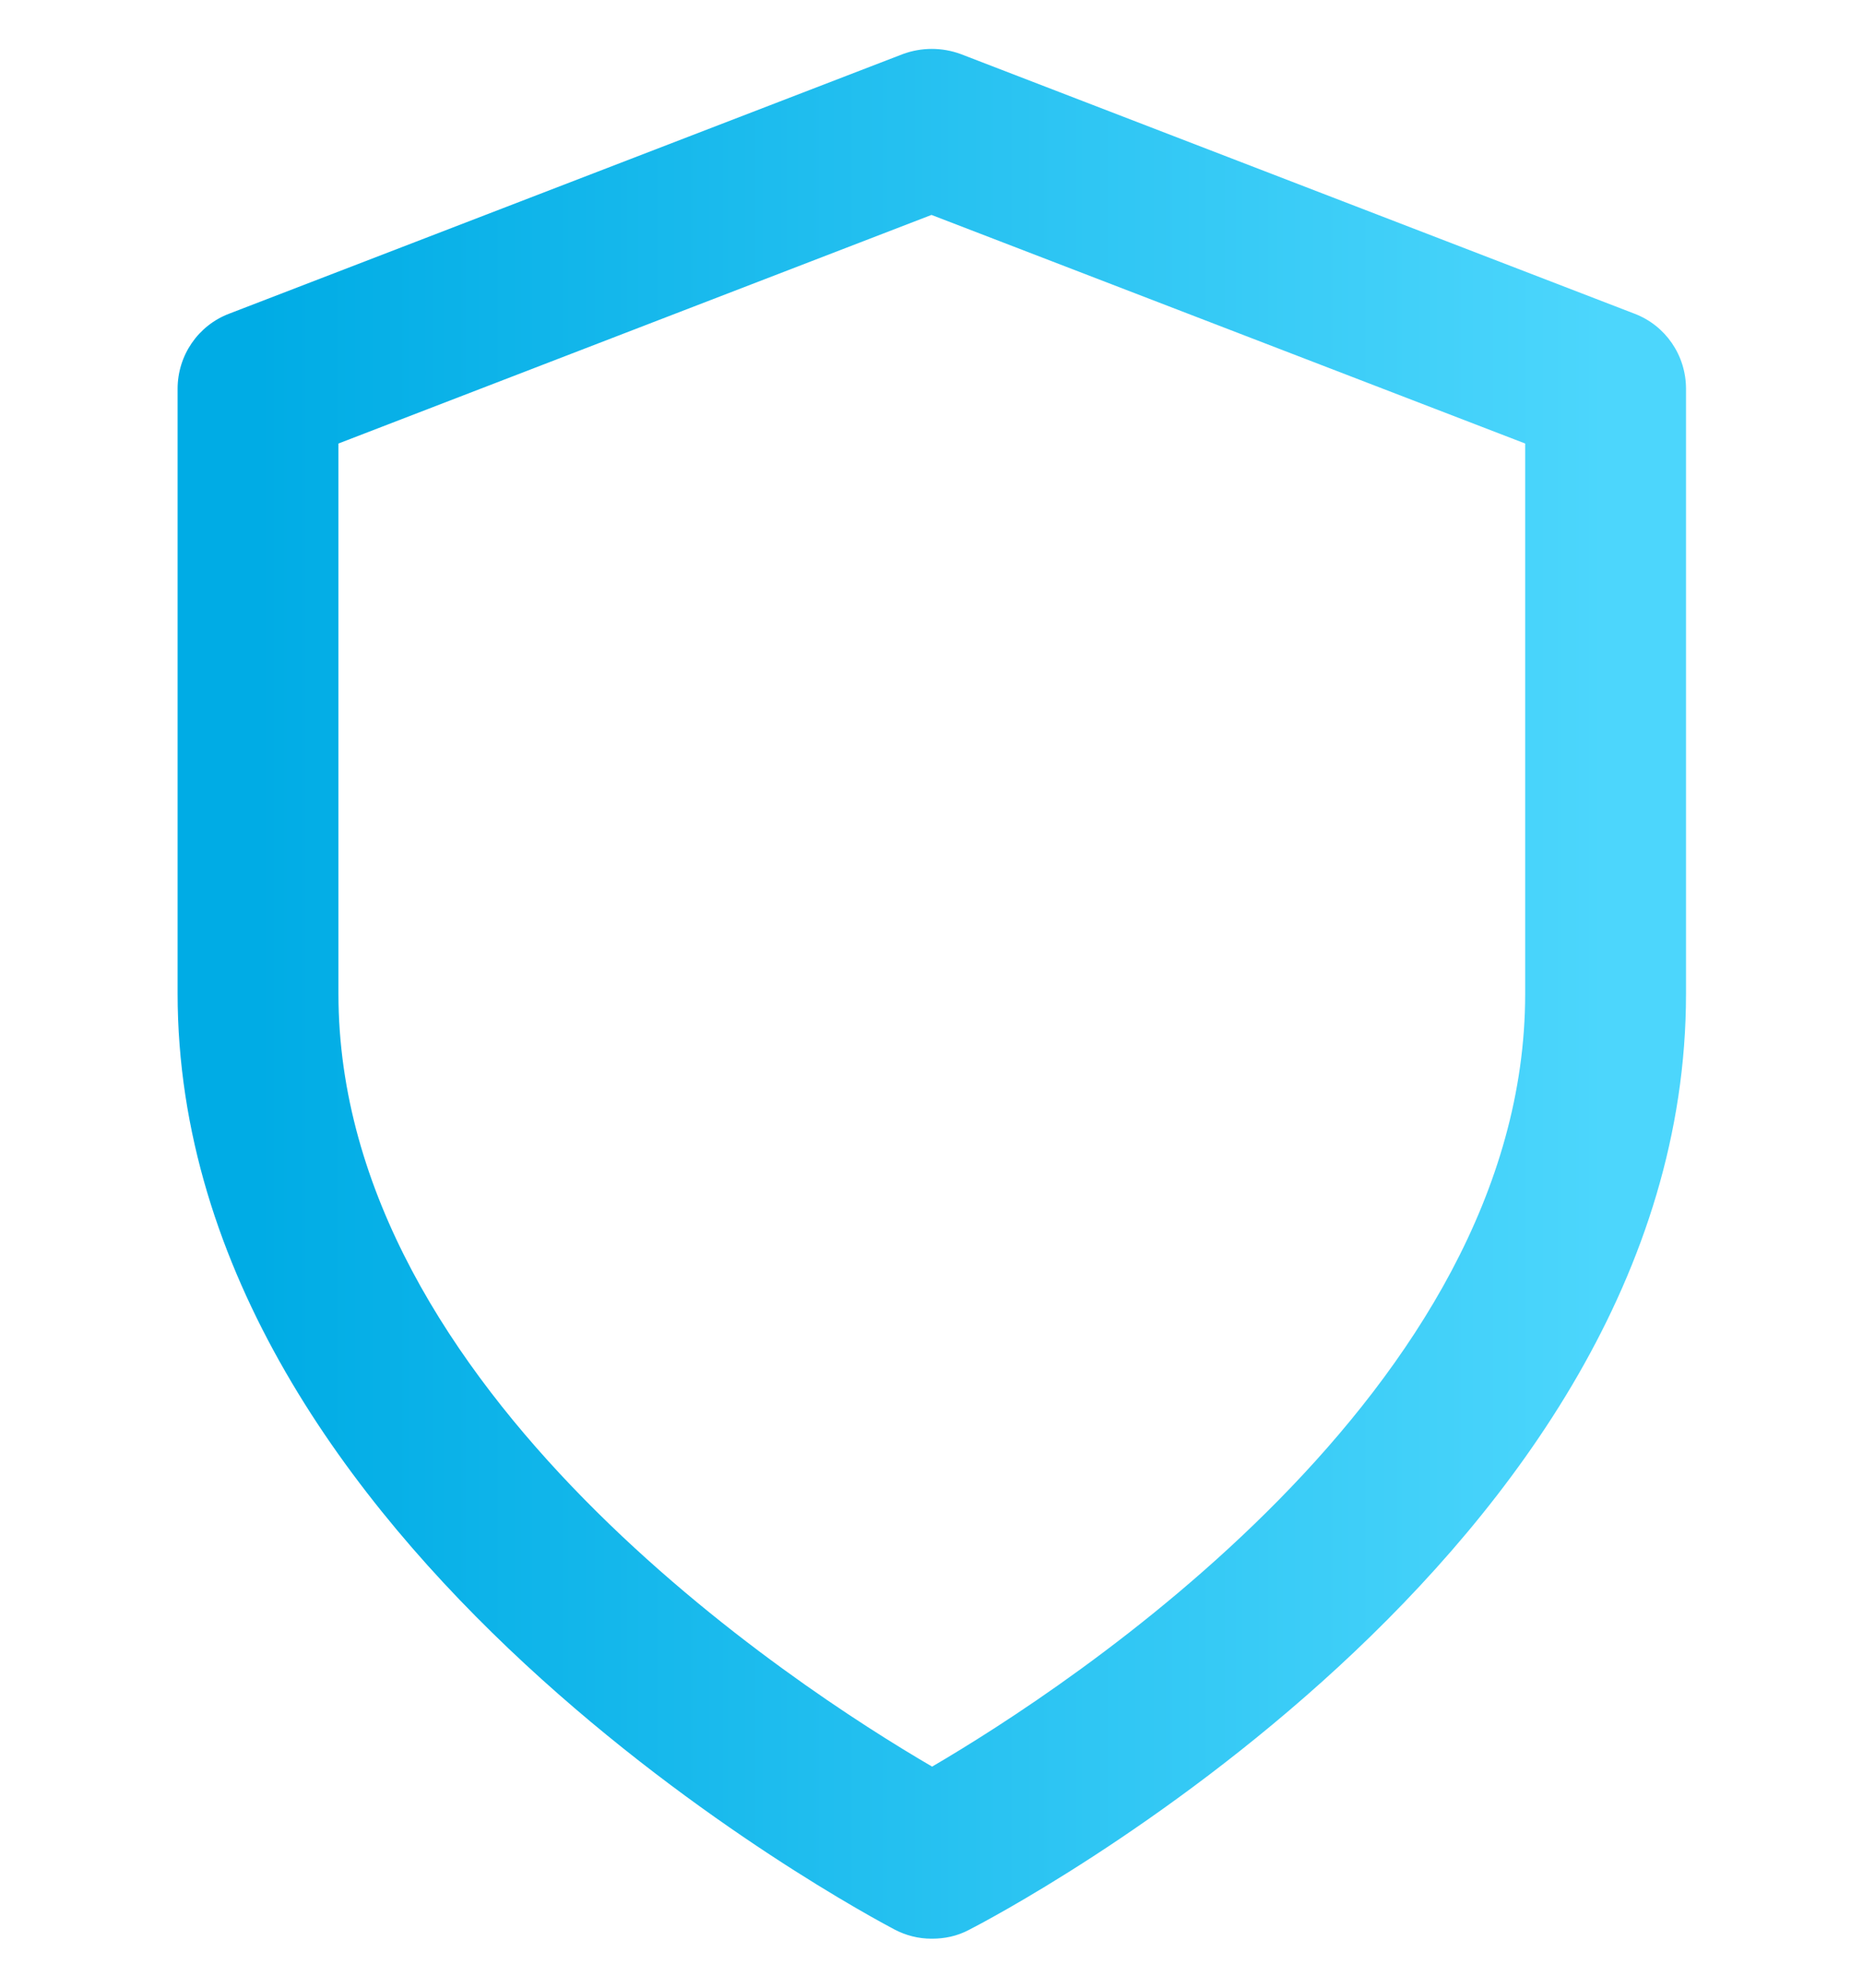
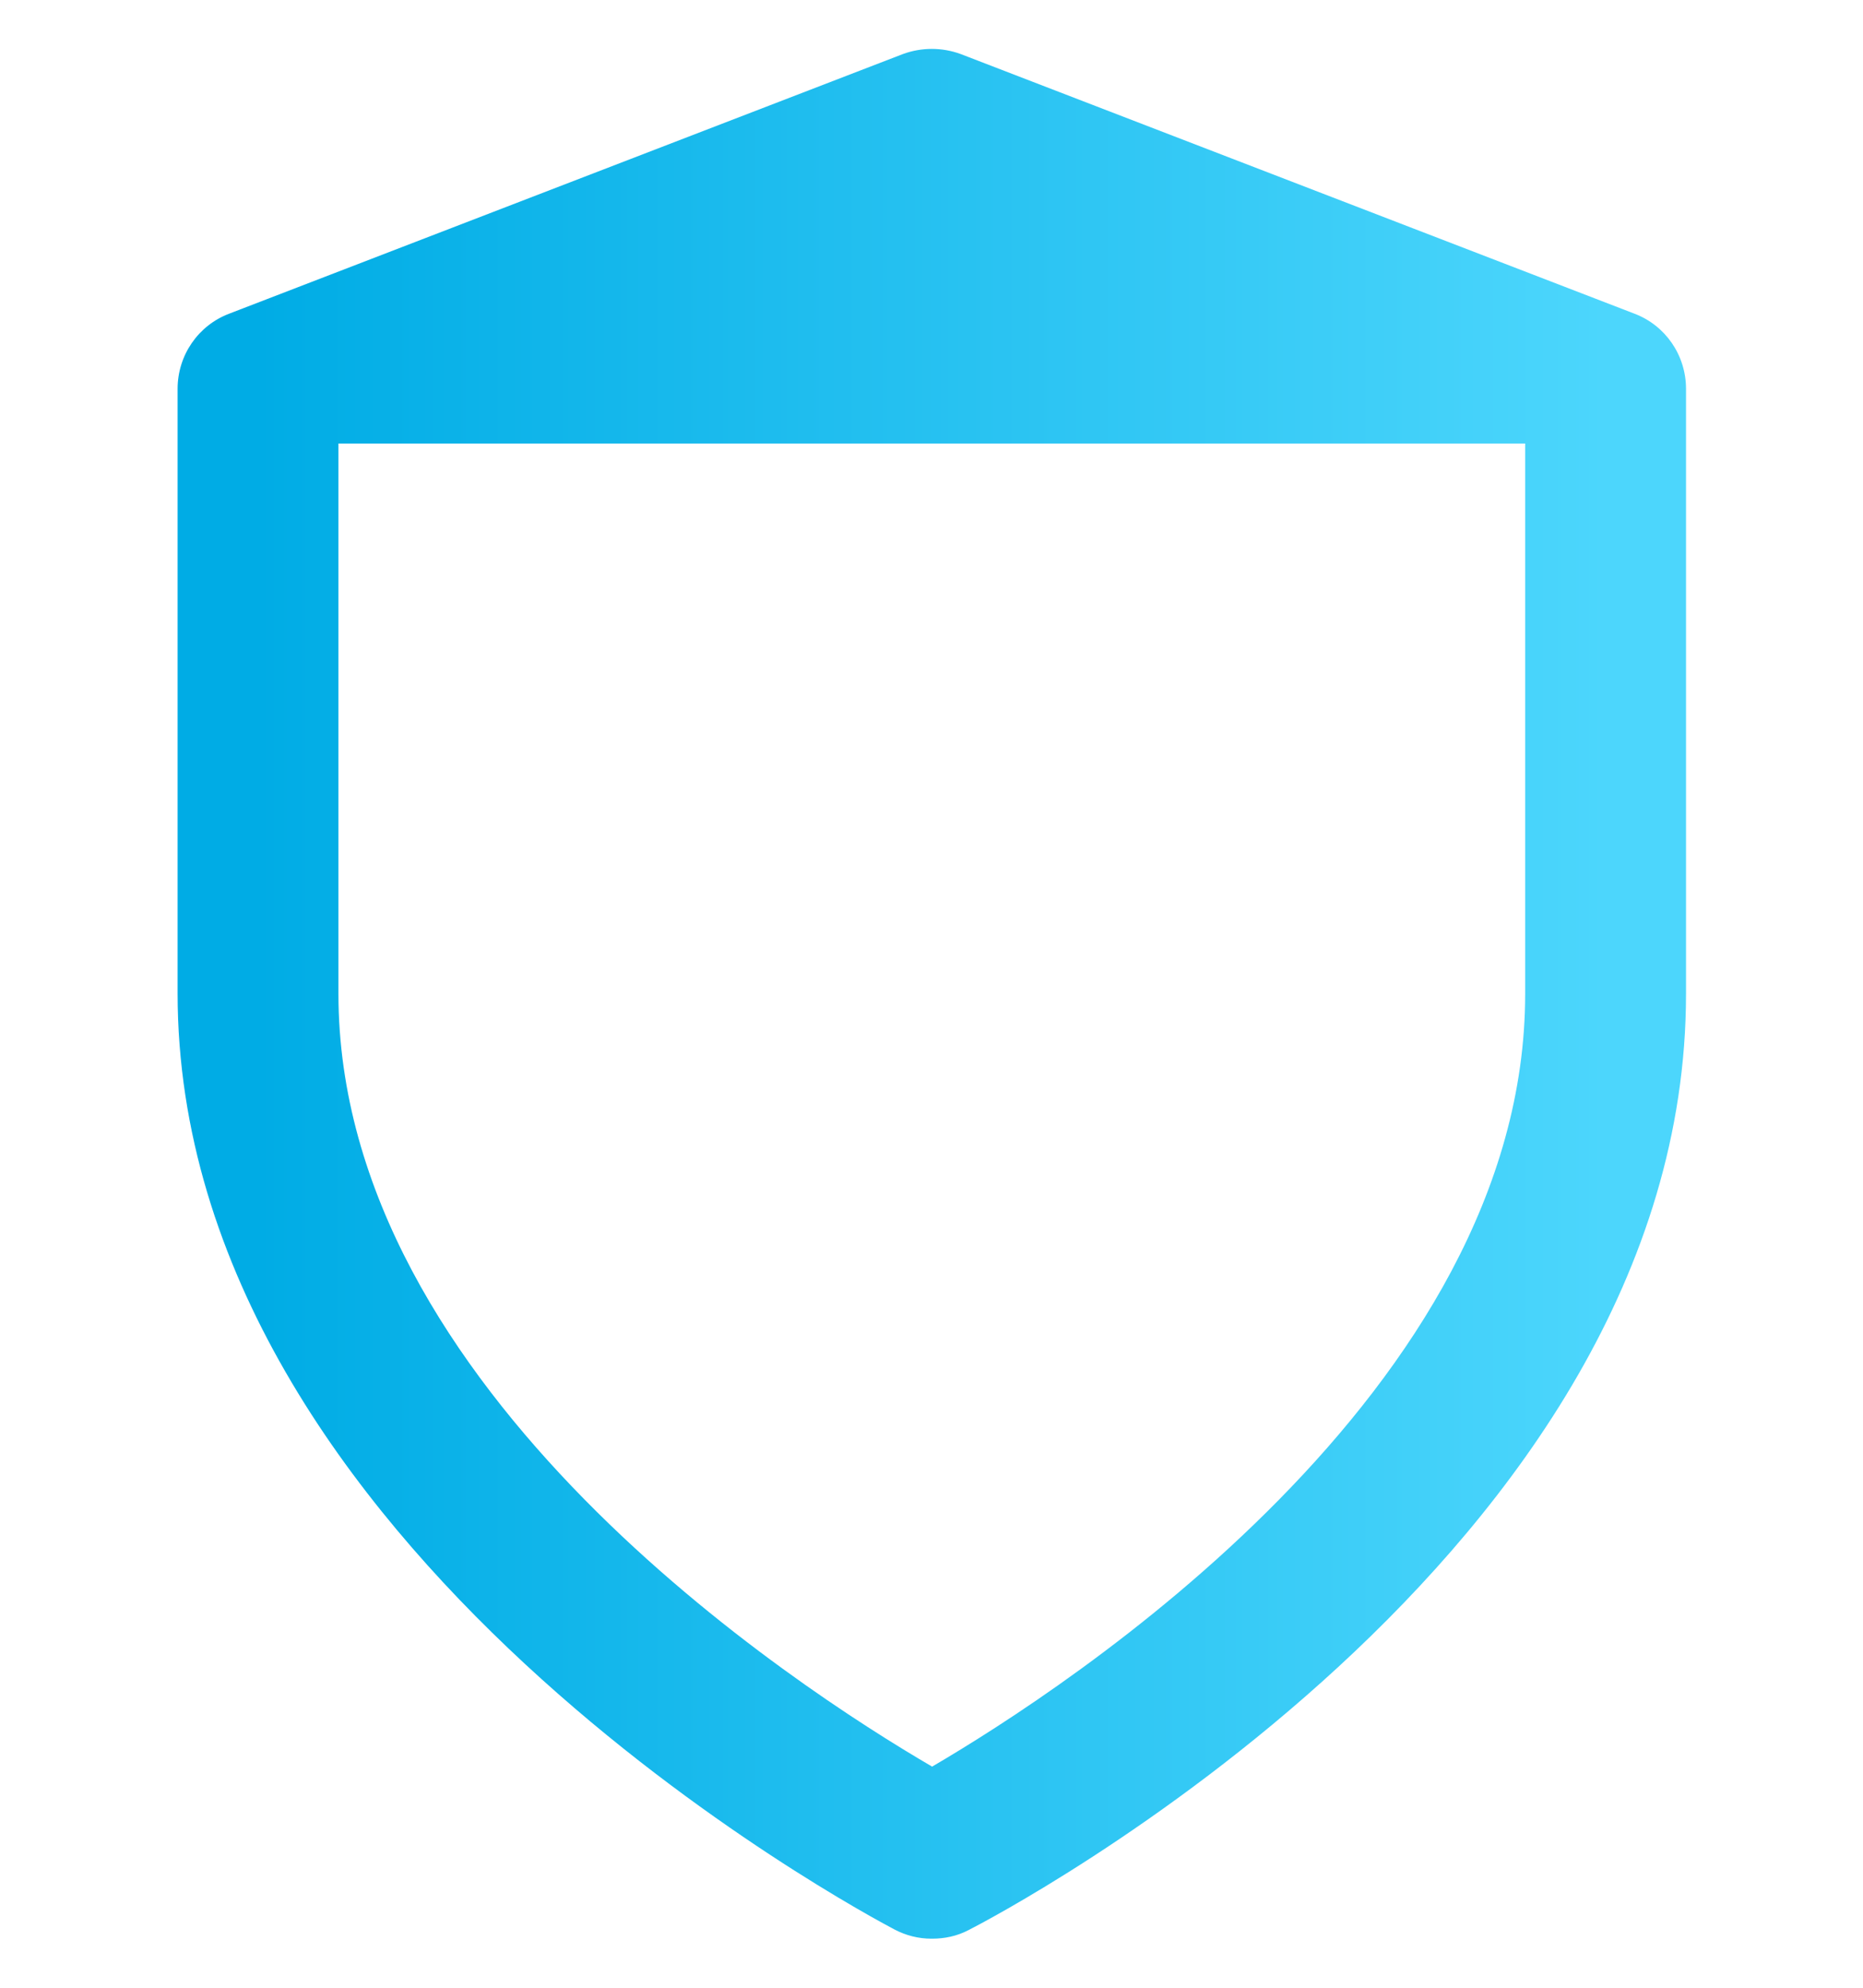
<svg xmlns="http://www.w3.org/2000/svg" viewBox="0 0 30 32">
  <defs>
    <linearGradient id="a" x1="25.85" x2="4.15" y1="-117.78" y2="-117.78" data-name="Gradiente sem nome 10" gradientTransform="matrix(1 0 0 -1 0 -101.78)" gradientUnits="userSpaceOnUse">
      <stop offset="0" stop-color="#4cd6fc" />
      <stop offset="1" stop-color="#00ace5" />
    </linearGradient>
  </defs>
-   <path d="M15 31.21c-.21 0-.41-.05-.6-.15-.47-.25-11.54-6.12-11.54-15.07V6.26c0-.54.33-1.02.83-1.21L14.54.87c.3-.11.63-.11.93 0l10.85 4.18c.5.19.83.67.83 1.21V16c0 9.04-11.08 14.83-11.55 15.07-.19.1-.39.14-.59.14ZM5.45 7.14V16c0 6.39 7.38 11.17 9.56 12.44 2.17-1.27 9.55-6.05 9.55-12.44V7.14L15 3.46 5.45 7.14Z" style="fill:url(#a)" />
+   <path d="M15 31.21c-.21 0-.41-.05-.6-.15-.47-.25-11.54-6.12-11.54-15.07V6.26c0-.54.33-1.02.83-1.21L14.54.87c.3-.11.63-.11.93 0l10.85 4.18c.5.19.83.67.83 1.21V16c0 9.04-11.08 14.83-11.55 15.07-.19.1-.39.14-.59.14ZM5.45 7.14V16c0 6.39 7.38 11.17 9.56 12.44 2.17-1.27 9.55-6.05 9.55-12.44V7.14Z" style="fill:url(#a)" />
</svg>